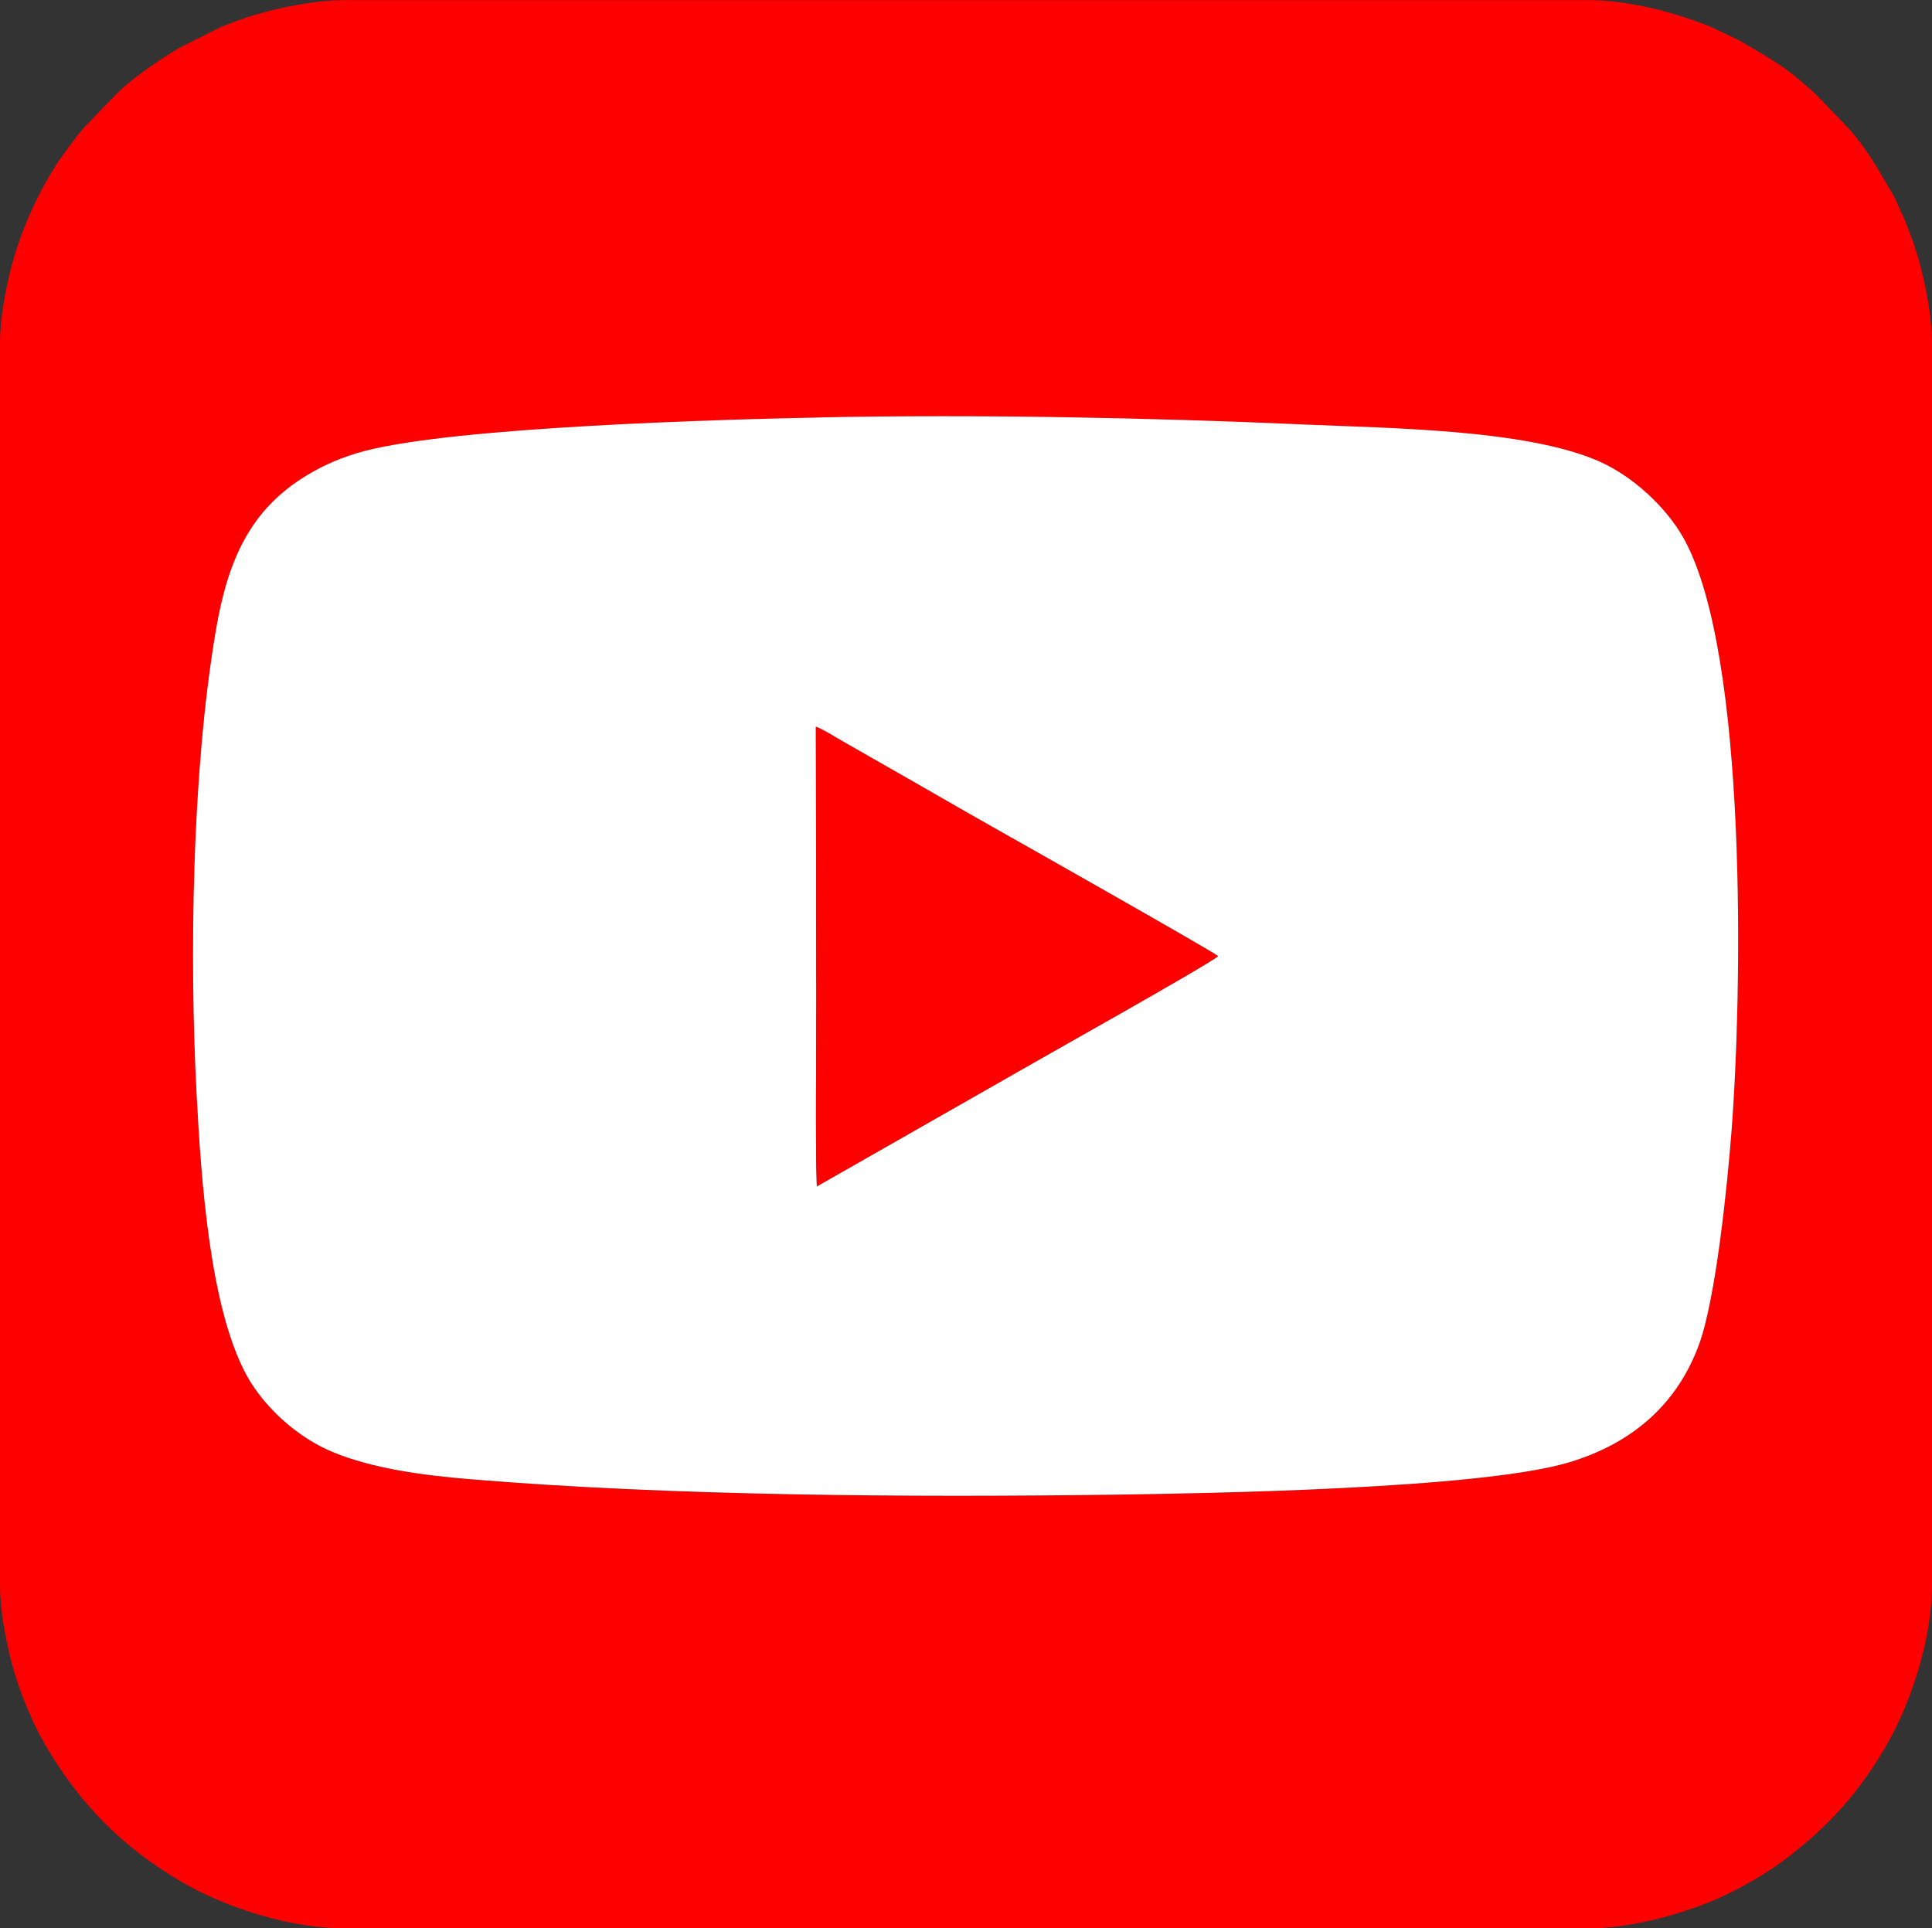
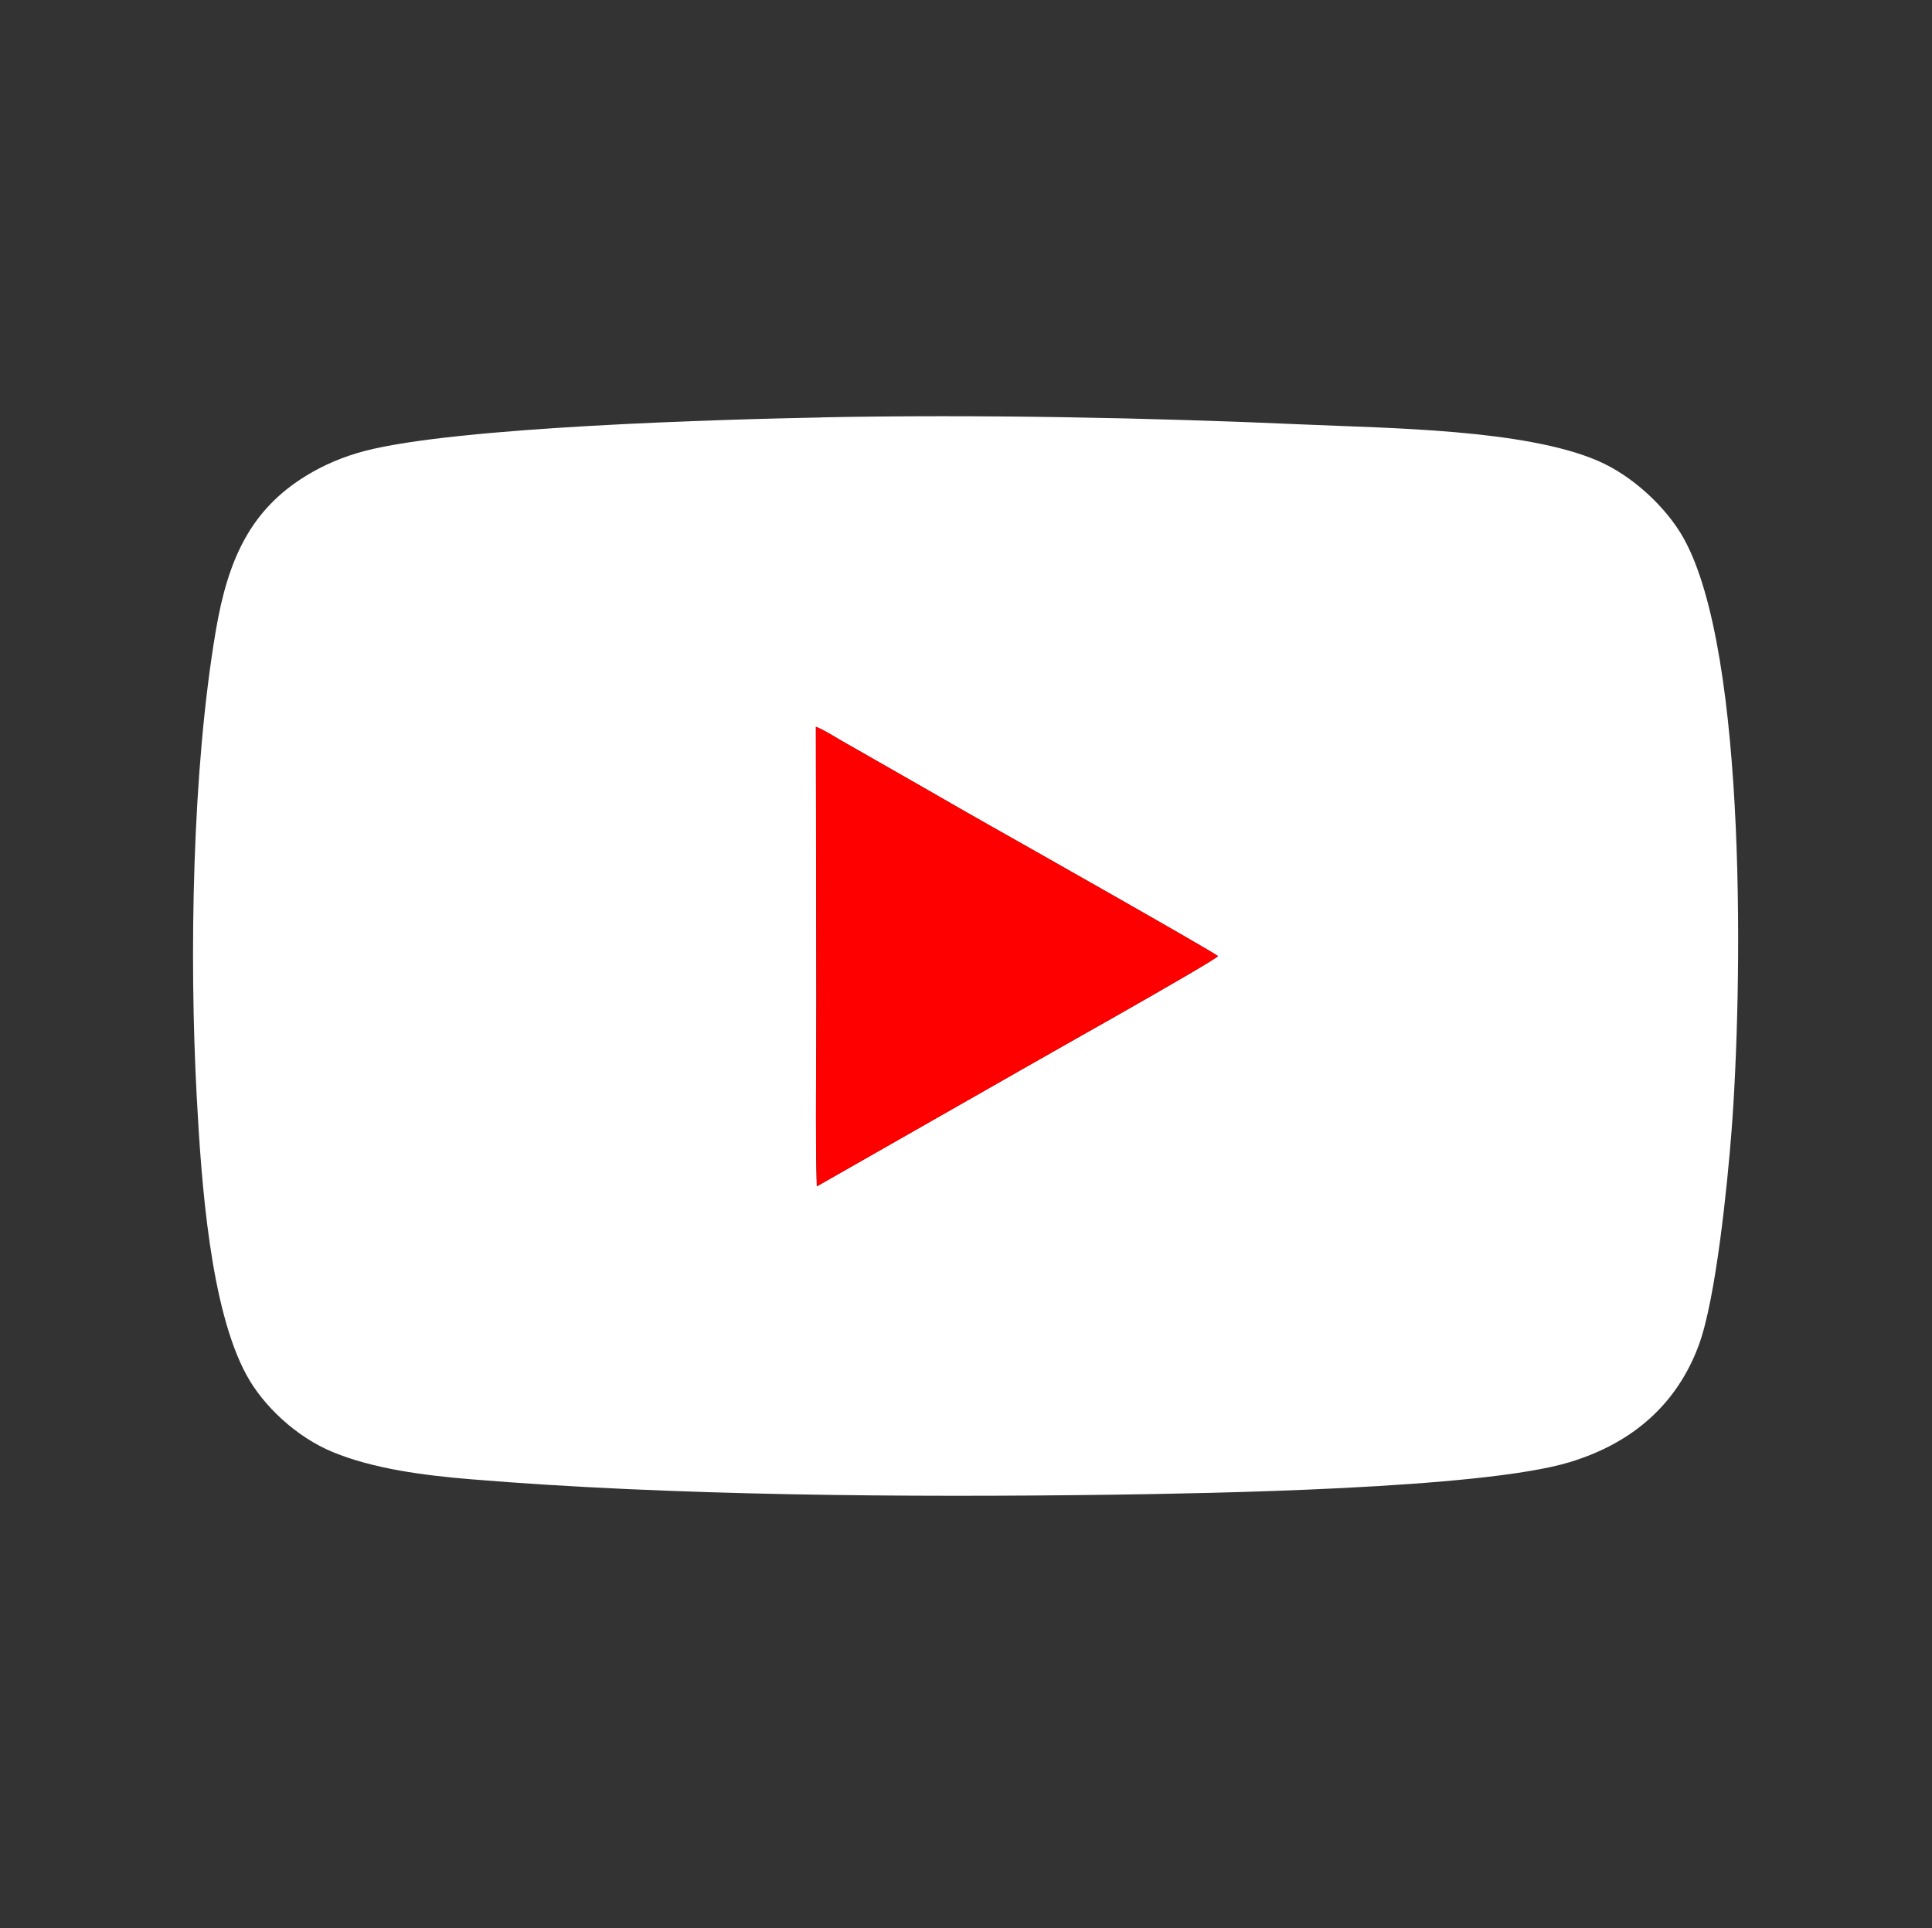
<svg xmlns="http://www.w3.org/2000/svg" id="b" viewBox="0 0 246.99 246.54">
  <rect x="0" y="0" width="246.99" height="246.54" fill="#333333" stroke="none" />
  <defs>
    <style>.d{fill:red;}.d,.e{fill-rule:evenodd;}.e{fill:#fff;}</style>
  </defs>
  <g id="c">
-     <path class="d" d="M105.11,53.37c19.86-.38,41.82.03,61.8.92,10.56.47,28.01.6,37.35,4.63,4.51,1.95,8.82,6.02,10.98,9.91,8.24,14.77,7.48,58.3,6.12,75.82-.5,6.47-1.97,21.43-4.21,27.41-2.75,7.33-8.28,12.41-16.52,14.9-11.31,3.41-46.38,3.98-58.53,4.15-25.8.36-56.36.15-81.96-1.98-6.04-.5-12.42-1.34-17.59-3.47-4.67-1.92-8.89-5.9-11.04-9.86-4.65-8.54-5.77-24.57-6.36-35.59-.96-17.92-.6-41.68,2.44-59.57,1.53-9,4.37-15.44,11.59-19.83,2.2-1.34,4.63-2.4,7.4-3.13,11.81-3.12,46.05-4.06,58.53-4.3h0ZM0,44.05v158.45c0,3.35.69,6.85,1.38,9.63.36,1.46.78,2.84,1.28,4.15,1,2.67,2.03,5.02,3.53,7.49,4.31,7.11,9.39,12.24,16.53,16.54,6.06,3.65,14.47,6.24,21.41,6.24h158.73c5.27,0,11.1-1.53,15.83-3.43,2.67-1.07,6.66-3.28,8.89-4.93,5.62-4.16,9.51-8.27,13.16-14.32,3.65-6.05,6.25-14.42,6.25-21.38V44.05c0-4.24-1.23-9.99-2.66-13.78-.23-.61-.53-1.42-.77-2.02-.3-.74-.57-1.18-.87-1.92-.24-.6-.51-1.16-.87-1.76-1.82-3.04-3.06-5.44-5.57-8.24l-4.03-4.19c-.57-.57-.9-.8-1.48-1.32-3.05-2.71-5.08-3.65-8.24-5.58l-3.68-1.76c-4.73-1.93-10.68-3.47-15.95-3.47H44.13c-4.26,0-10.02,1.24-13.81,2.65-.61.23-1.42.53-2.03.77l-5.48,2.75c-2.53,1.53-5.88,3.78-7.96,5.87l-4.04,4.19c-.92,1.03-1.63,2.04-2.45,3.14-3.08,4.15-5.74,10.03-6.99,15.05-.69,2.78-1.38,6.29-1.38,9.63h0Z" />
    <path class="e" d="M104.42,151.68c-.21-6.36-.04-17.11-.06-24.14l-.06-34.62c1.06.41,2.35,1.25,3.33,1.81l9.63,5.5c4.31,2.48,8.54,4.91,12.89,7.35.68.38,24.74,13.99,25.56,14.66-.92.92-23.65,13.64-25.55,14.76l-25.75,14.68h0ZM105.11,53.37c-12.48.24-46.72,1.19-58.53,4.3-2.77.73-5.2,1.79-7.4,3.13-7.22,4.39-10.06,10.83-11.59,19.83-3.04,17.9-3.4,41.66-2.44,59.57.59,11.02,1.72,27.05,6.36,35.59,2.15,3.96,6.37,7.93,11.04,9.86,5.17,2.13,11.55,2.97,17.59,3.47,25.6,2.13,56.16,2.33,81.96,1.98,12.15-.17,47.22-.73,58.53-4.15,8.25-2.49,13.78-7.57,16.52-14.9,2.24-5.98,3.71-20.94,4.21-27.41,1.36-17.52,2.12-61.05-6.12-75.82-2.17-3.89-6.47-7.97-10.98-9.91-9.34-4.03-26.8-4.16-37.35-4.63-19.98-.89-41.94-1.31-61.8-.92h0Z" />
    <path class="d" d="M130.17,137c1.9-1.12,24.62-13.84,25.55-14.76-.82-.67-24.89-14.28-25.56-14.66-4.35-2.44-8.58-4.86-12.89-7.35l-9.63-5.5c-.97-.56-2.26-1.4-3.33-1.81l.06,34.62c.02,7.03-.15,17.78.06,24.14l25.75-14.68h0Z" />
  </g>
</svg>